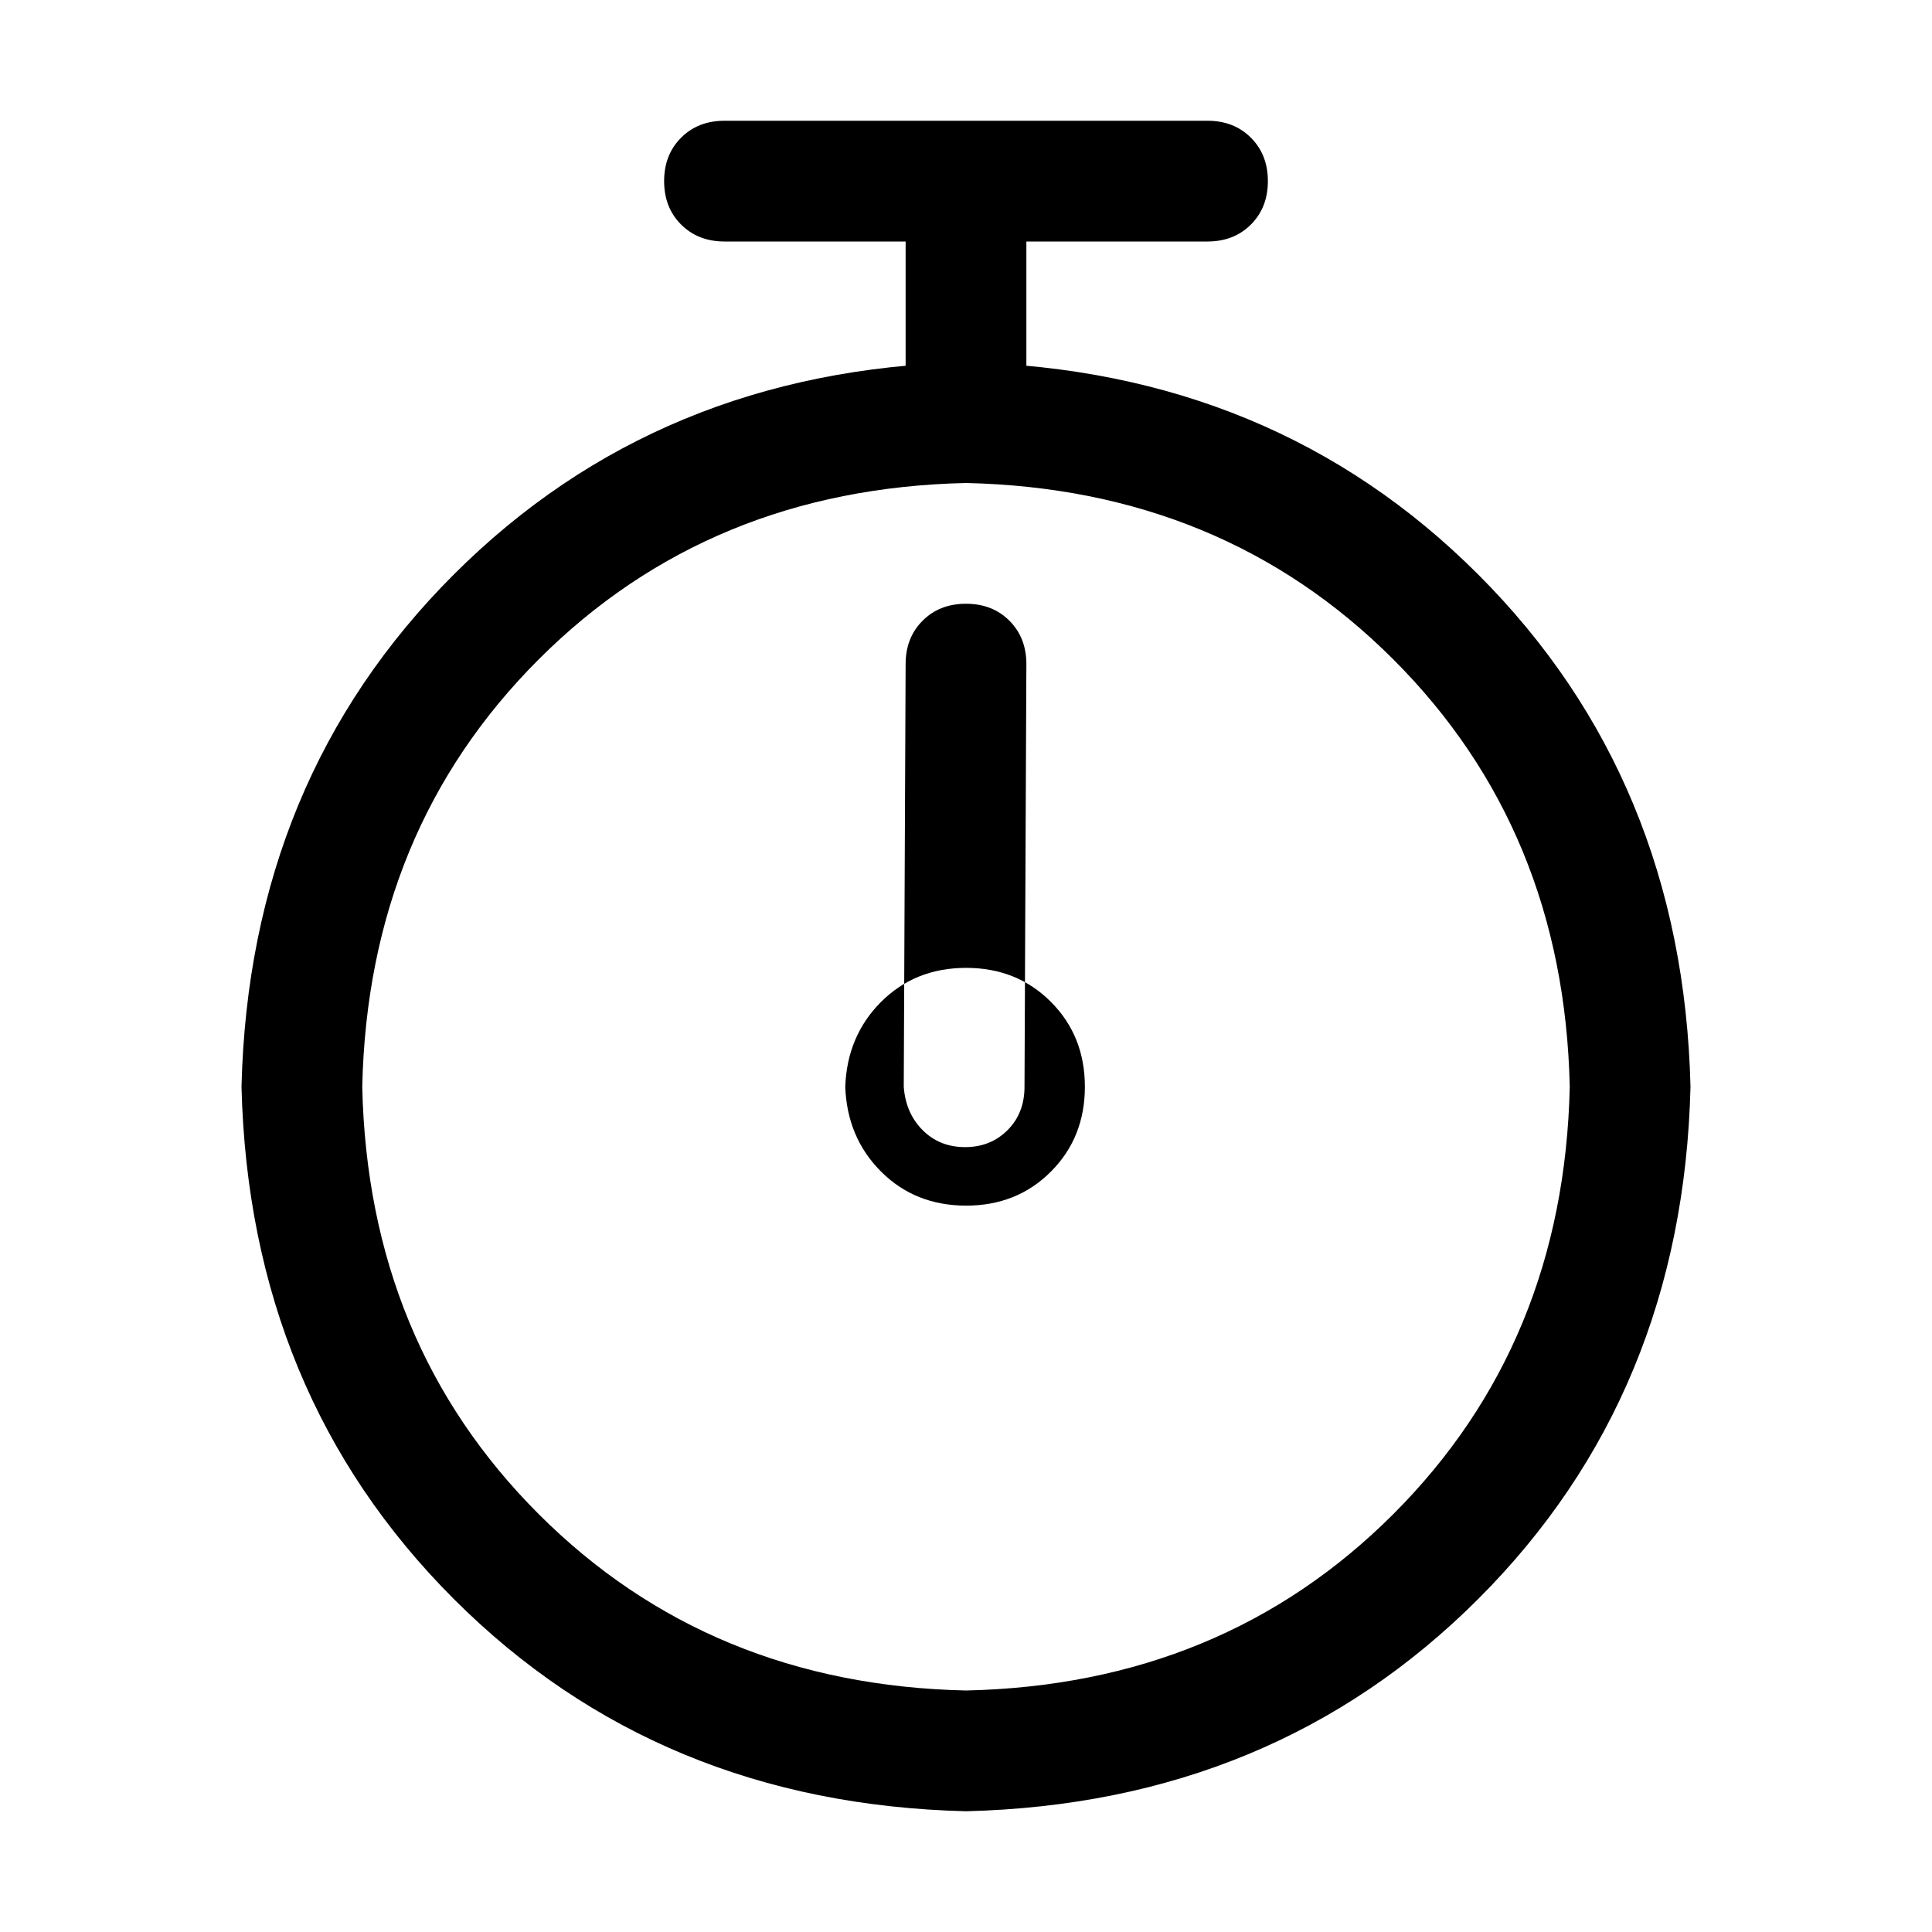
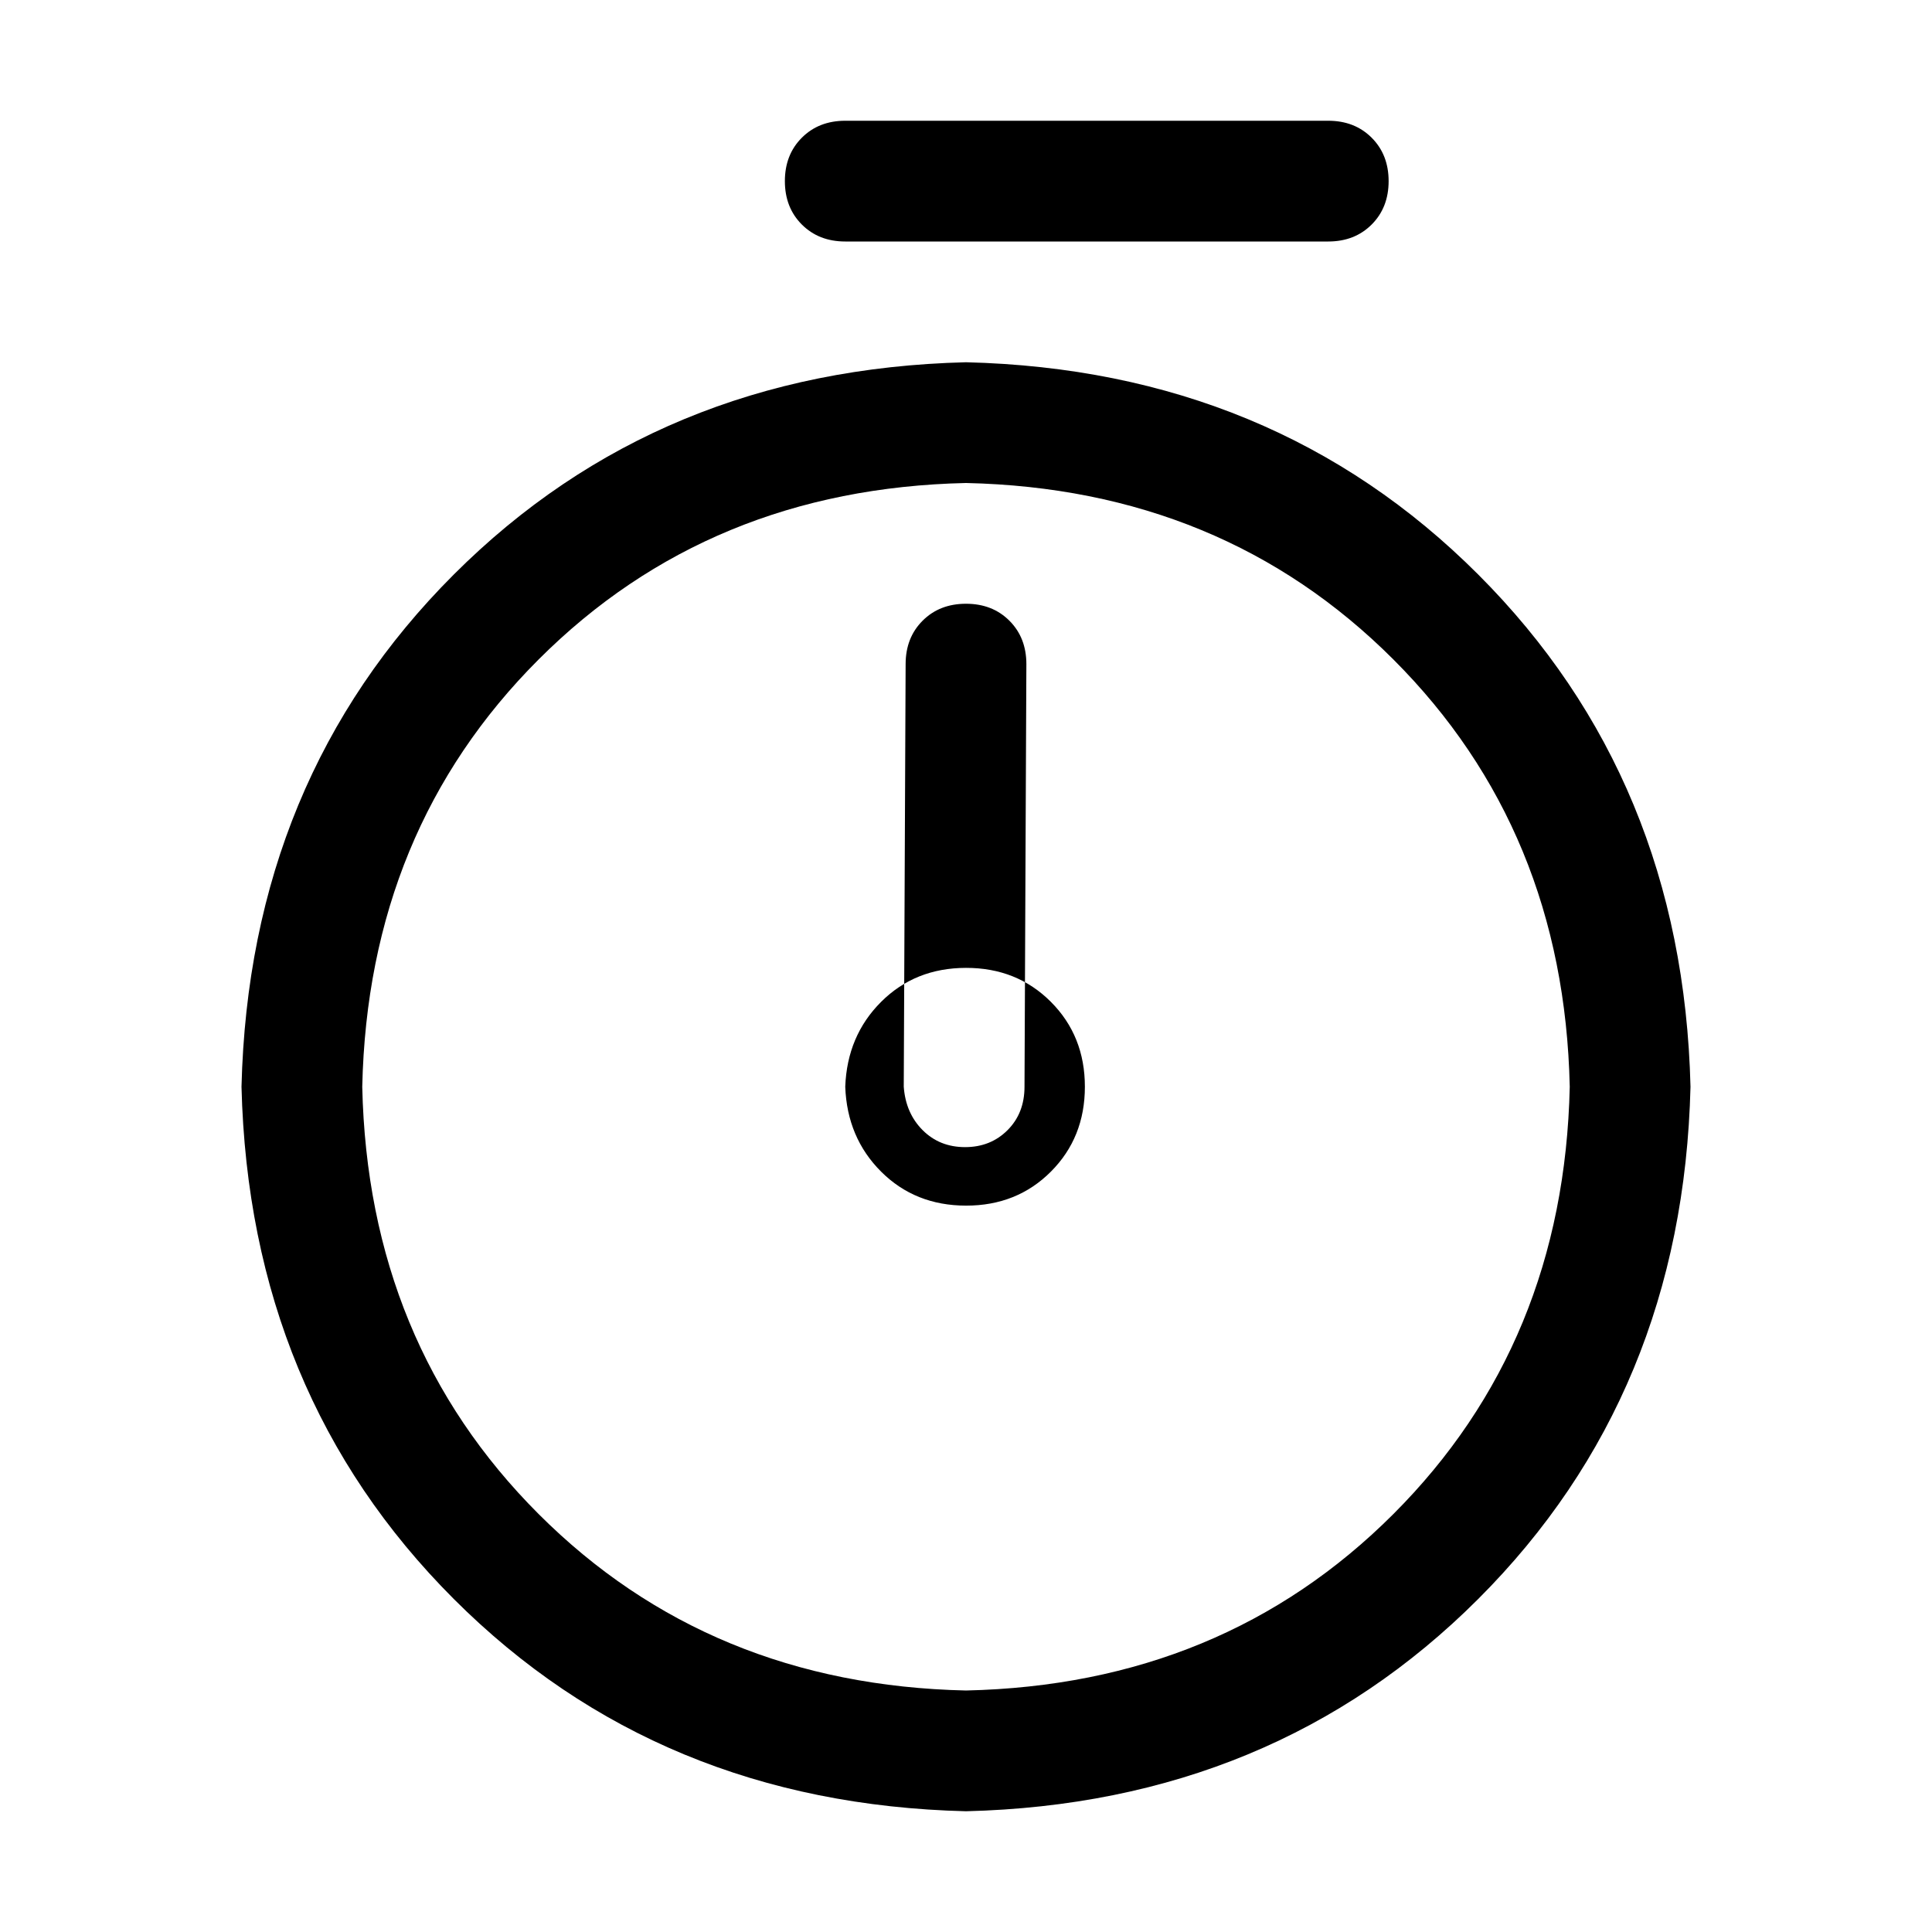
<svg xmlns="http://www.w3.org/2000/svg" version="1.1" width="32" height="32" viewBox="0 0 32 32">
  <title>timer</title>
-   <path d="M16 28q4.25-0.094 7.078-2.922t2.922-7.078q-0.094-4.25-2.922-7.078t-7.078-2.922q-4.25 0.094-7.078 2.922t-2.922 7.078q0.094 4.25 2.922 7.078t7.078 2.922zM16 30q-5.094-0.125-8.484-3.516t-3.516-8.484q0.125-5.094 3.516-8.484t8.484-3.516q5.094 0.125 8.484 3.516t3.516 8.484q-0.125 5.094-3.516 8.484t-8.484 3.516zM16 10q0.438 0 0.719 0.281t0.281 0.719l-0.031 7q0 0.438-0.281 0.719t-0.703 0.281-0.703-0.281-0.313-0.719l0.031-7q0-0.438 0.281-0.719t0.719-0.281zM14 18q0.031 0.844 0.594 1.406t1.406 0.563 1.406-0.563 0.563-1.406-0.563-1.406-1.406-0.563-1.406 0.563-0.594 1.406zM17 4v4h-2v-4h-3q-0.438 0-0.719-0.281t-0.281-0.719 0.281-0.719 0.719-0.281h8q0.438 0 0.719 0.281t0.281 0.719-0.281 0.719-0.719 0.281h-3z" />
+   <path d="M16 28q4.25-0.094 7.078-2.922t2.922-7.078q-0.094-4.25-2.922-7.078t-7.078-2.922q-4.25 0.094-7.078 2.922t-2.922 7.078q0.094 4.25 2.922 7.078t7.078 2.922zM16 30q-5.094-0.125-8.484-3.516t-3.516-8.484q0.125-5.094 3.516-8.484t8.484-3.516q5.094 0.125 8.484 3.516t3.516 8.484q-0.125 5.094-3.516 8.484t-8.484 3.516zM16 10q0.438 0 0.719 0.281t0.281 0.719l-0.031 7q0 0.438-0.281 0.719t-0.703 0.281-0.703-0.281-0.313-0.719l0.031-7q0-0.438 0.281-0.719t0.719-0.281zM14 18q0.031 0.844 0.594 1.406t1.406 0.563 1.406-0.563 0.563-1.406-0.563-1.406-1.406-0.563-1.406 0.563-0.594 1.406zM17 4v4v-4h-3q-0.438 0-0.719-0.281t-0.281-0.719 0.281-0.719 0.719-0.281h8q0.438 0 0.719 0.281t0.281 0.719-0.281 0.719-0.719 0.281h-3z" />
</svg>